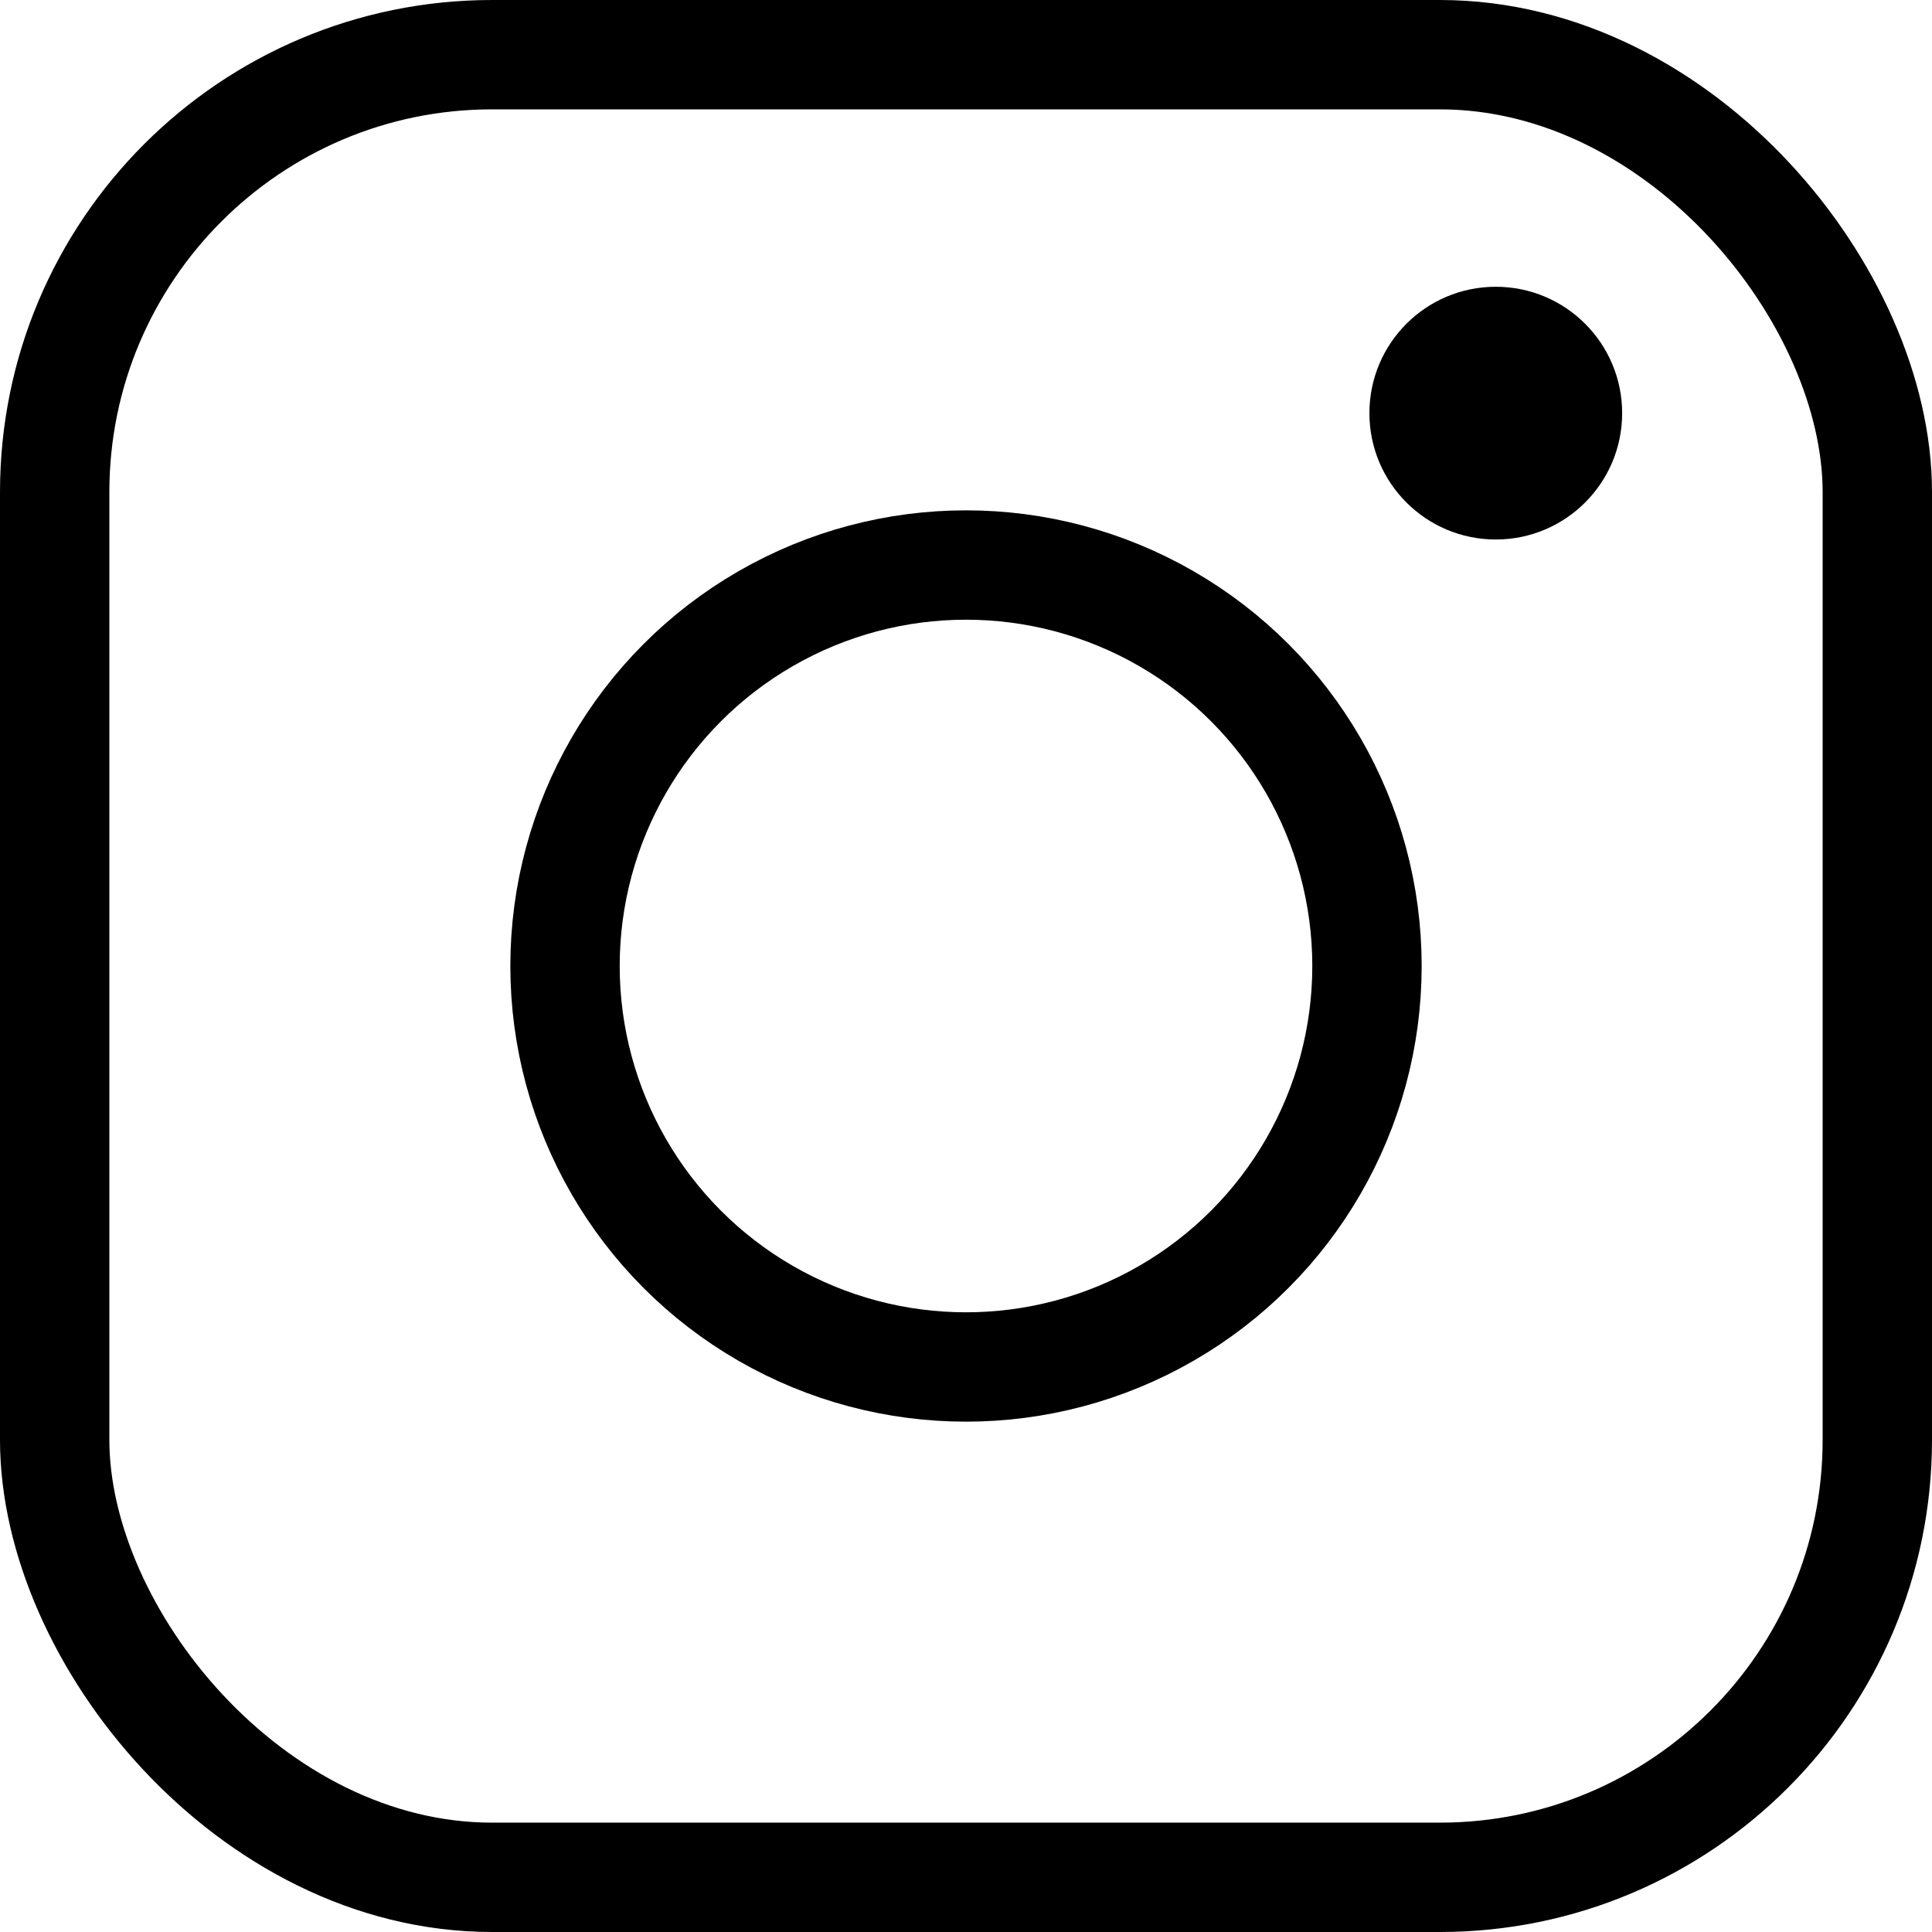
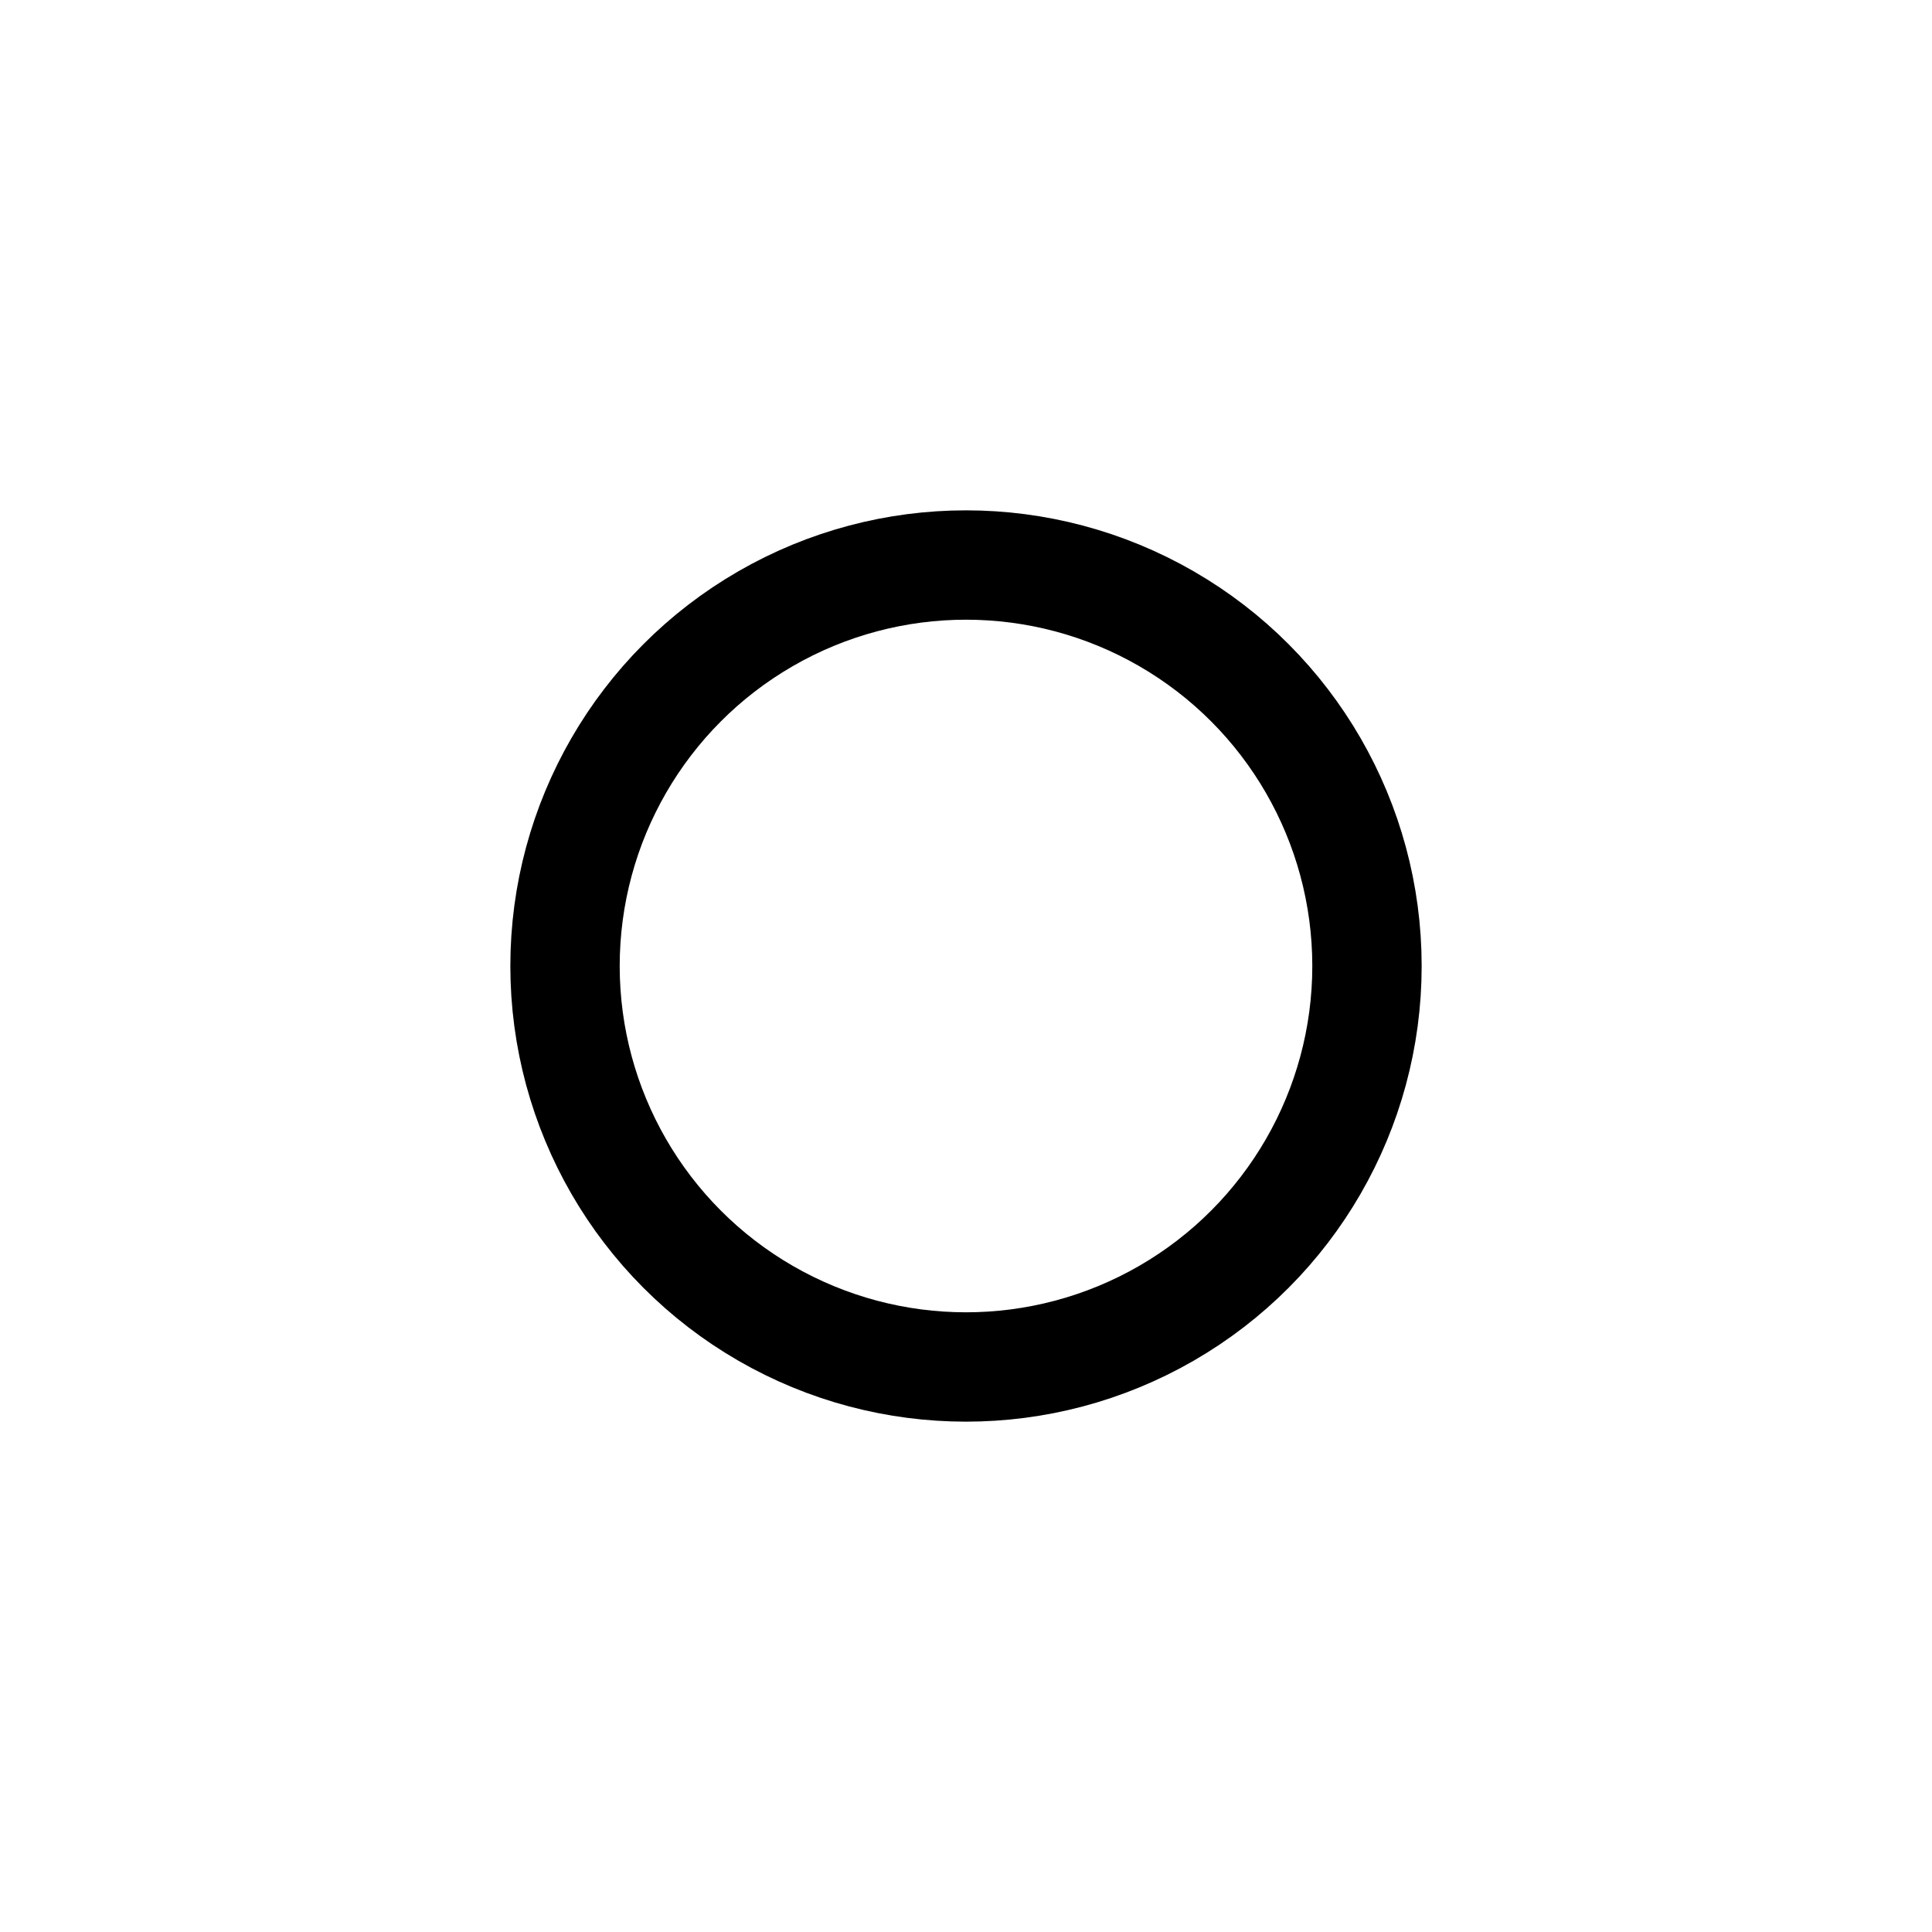
<svg xmlns="http://www.w3.org/2000/svg" viewBox="0 0 15.9 15.9">
-   <rect fill="none" stroke="#000" stroke-width="0.9" stroke-linecap="round" stroke-linejoin="round" x=".45" y=".45" width="15" height="15" rx="3.6" ry="3.6" />
  <circle fill="none" stroke="#000" stroke-width="0.9" stroke-linecap="round" stroke-linejoin="round" cx="7.95" cy="7.95" r="3.3" />
-   <circle fill="#000" cx="12.31" cy="3.4" r="1.04" />
</svg>